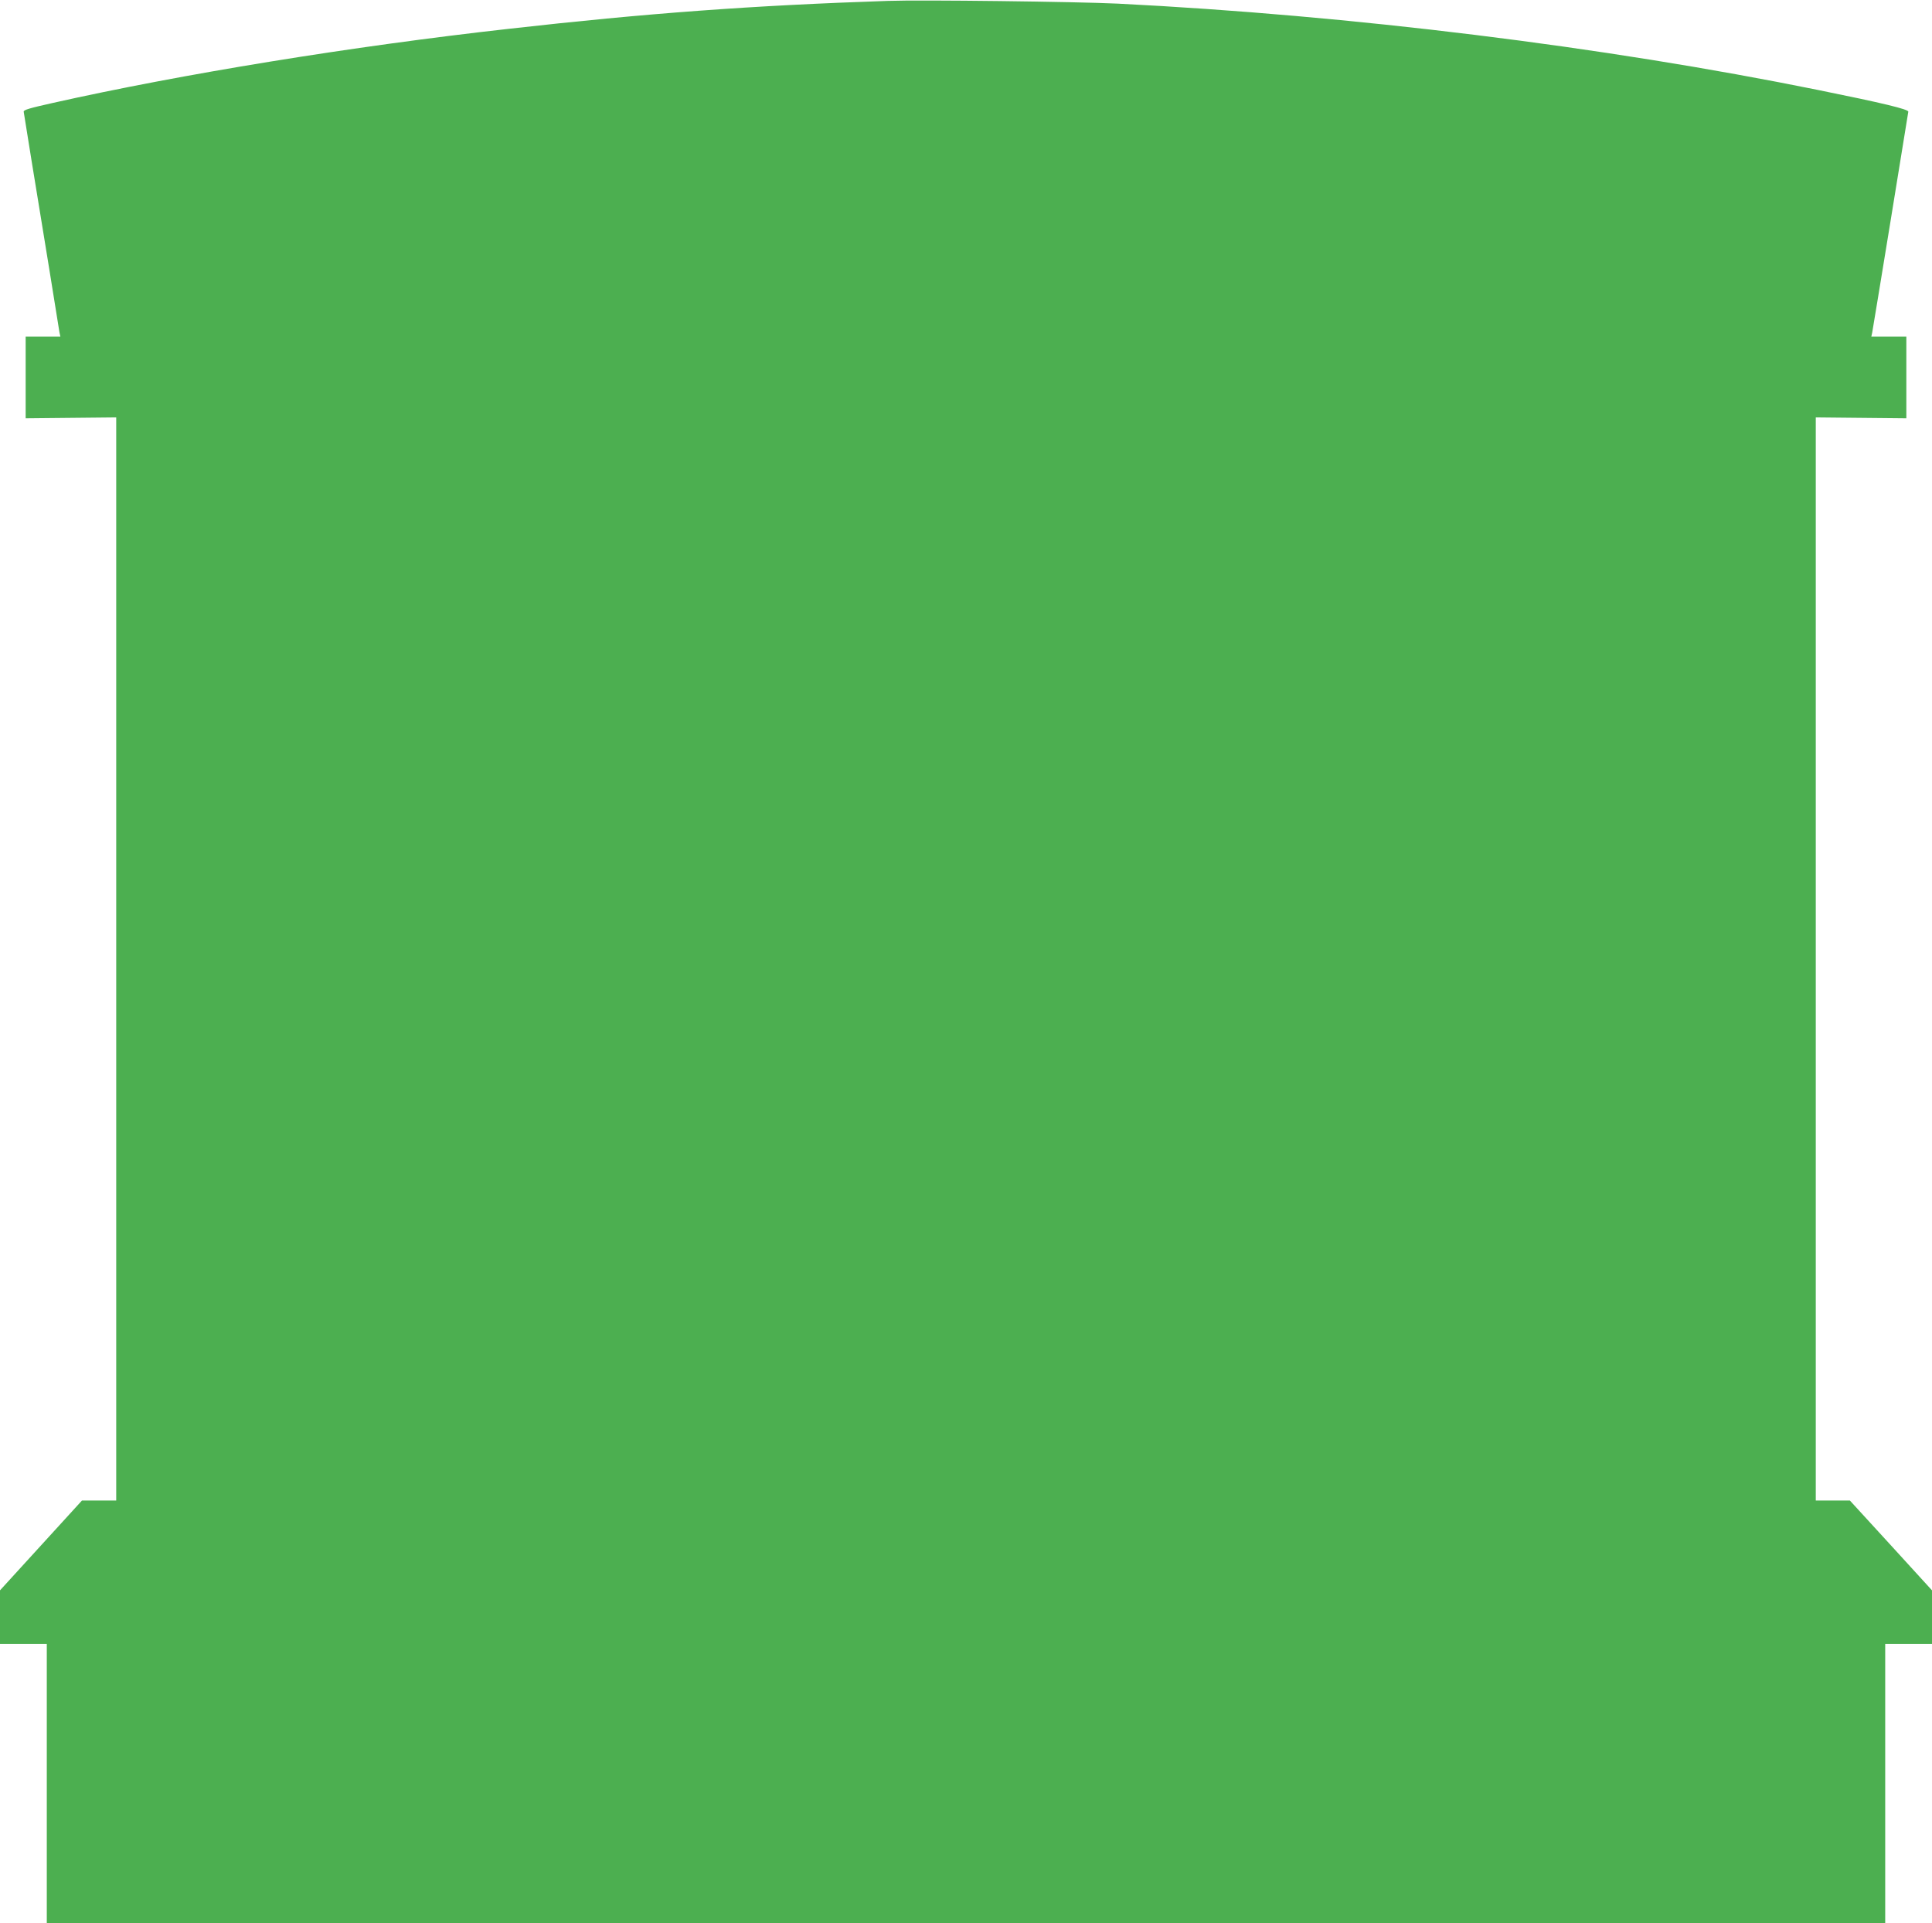
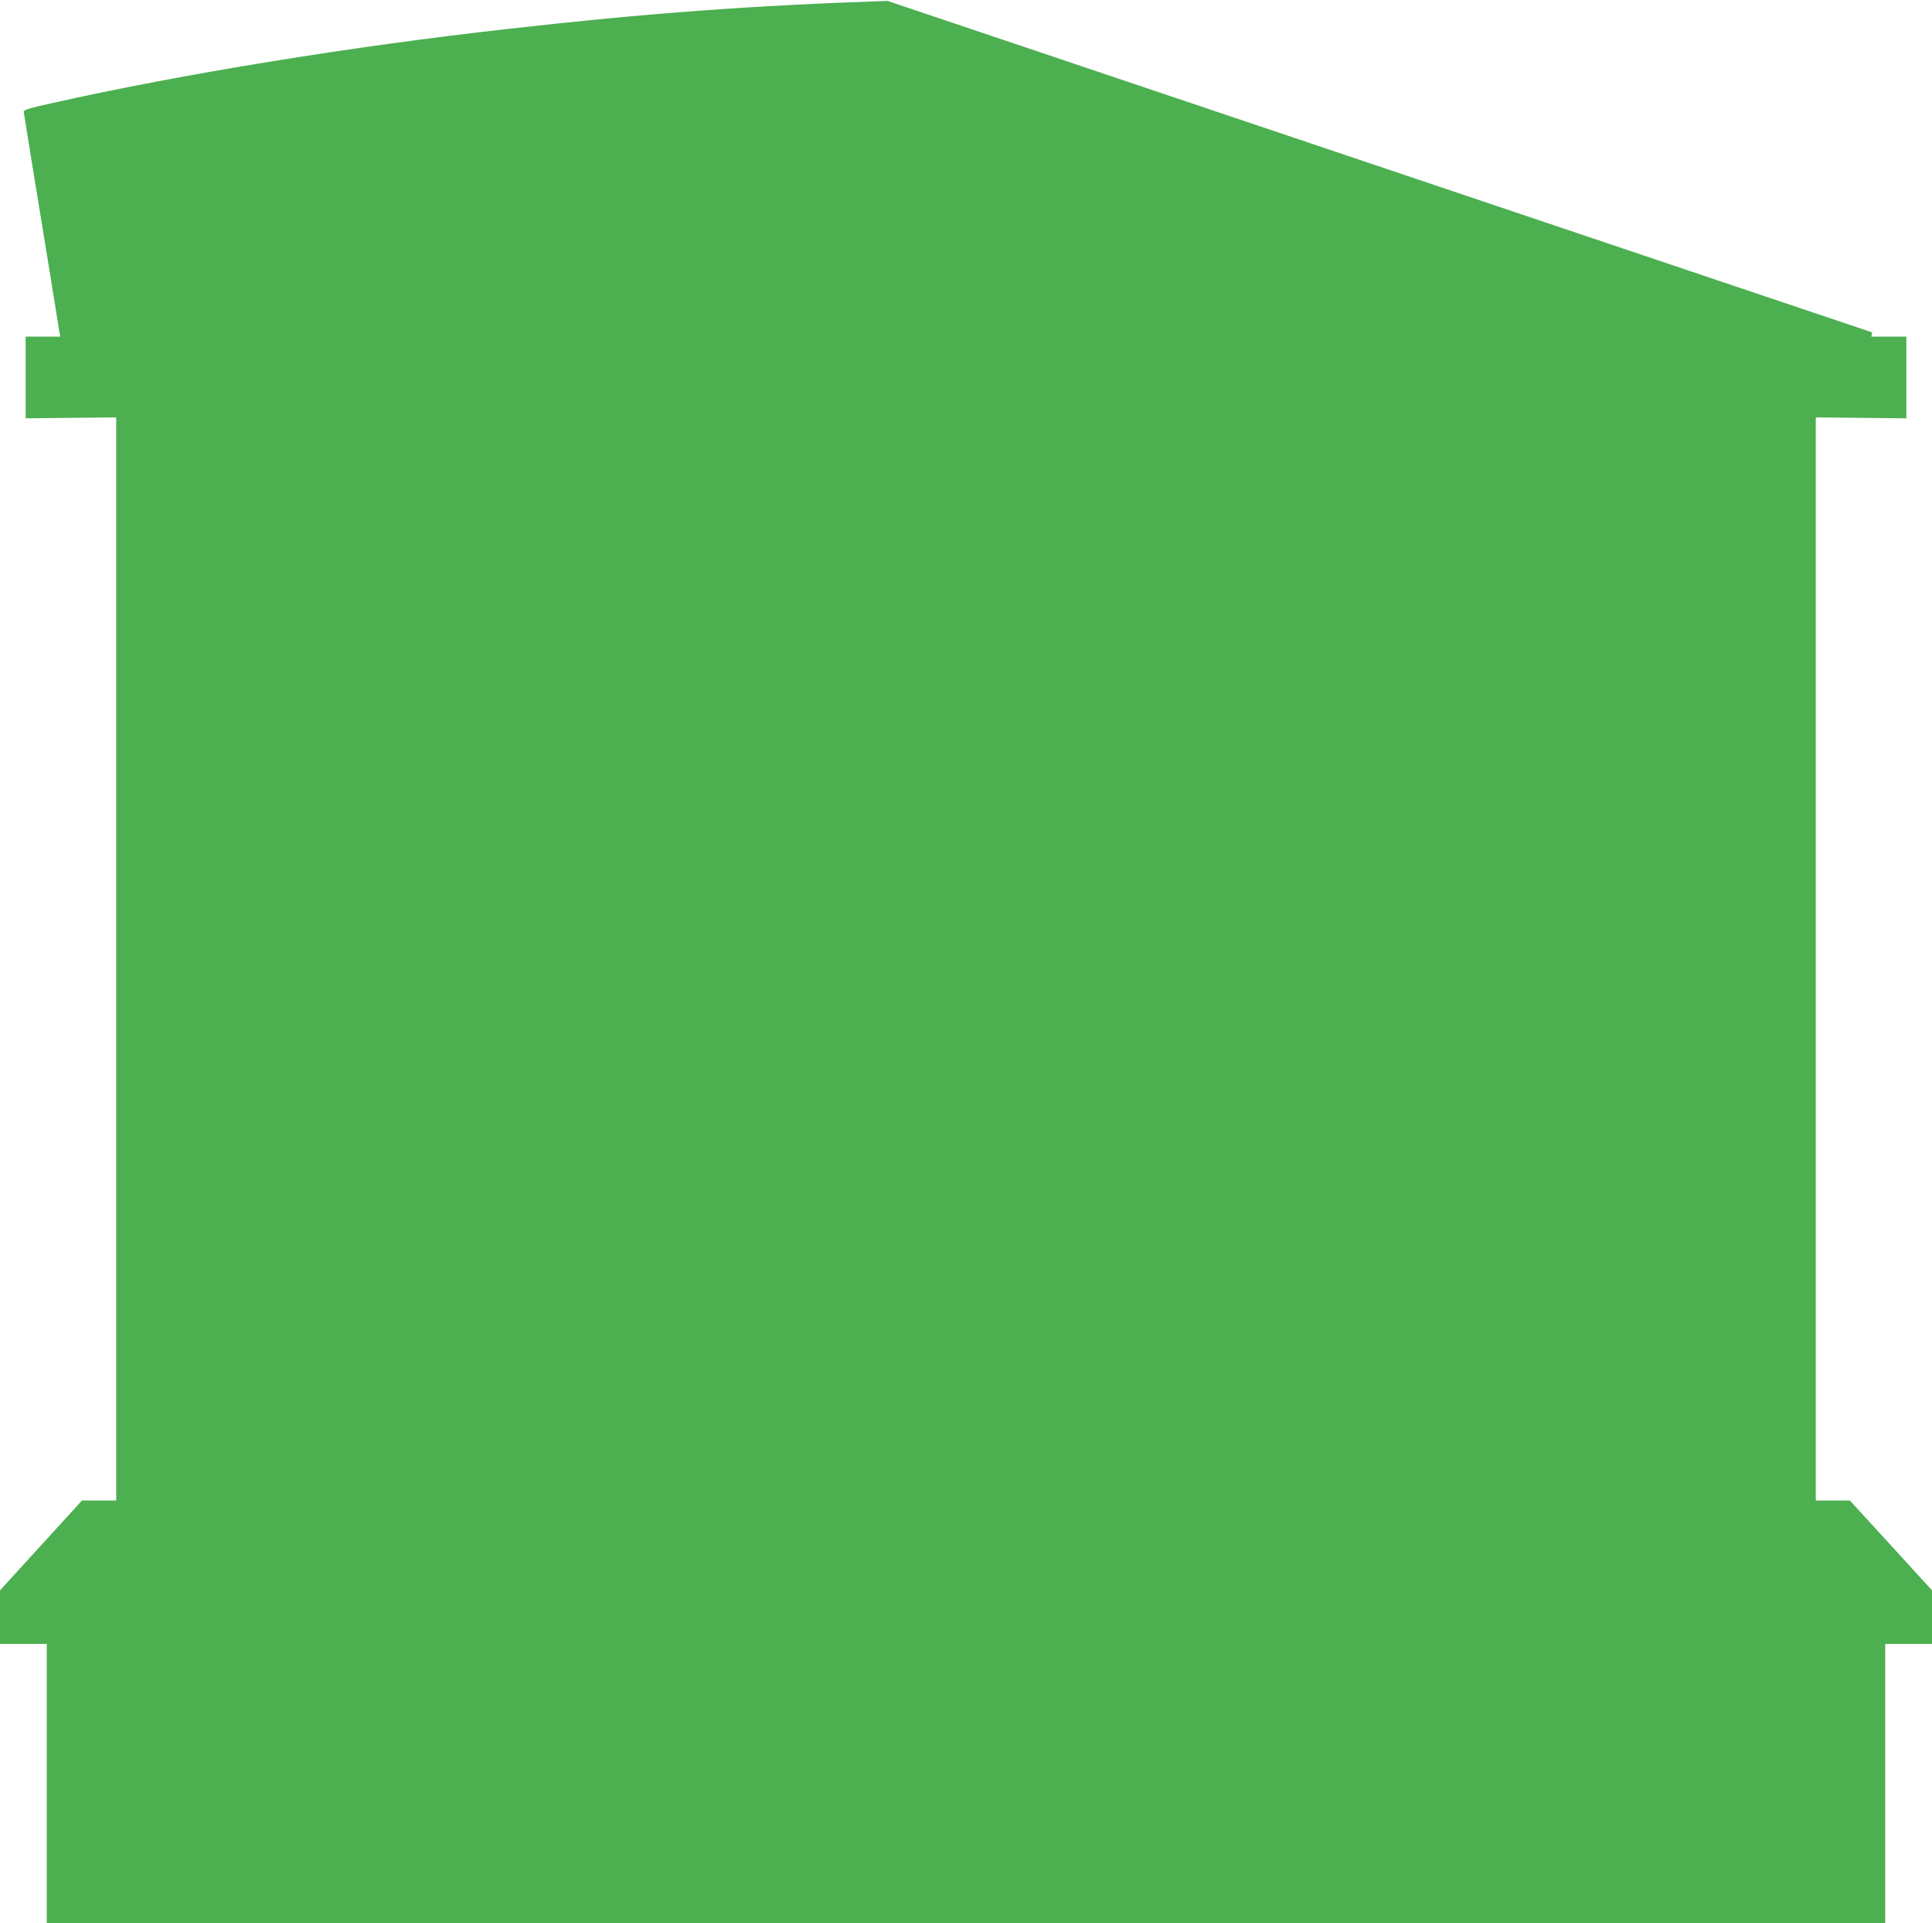
<svg xmlns="http://www.w3.org/2000/svg" version="1.0" width="1280pt" height="1274pt" viewBox="0 0 1280 1274" preserveAspectRatio="xMidYMid meet">
  <g transform="translate(0,1274) scale(0.1,-0.1)" fill="#4caf50" stroke="none">
-     <path d="M5880 12734 c-894 -30 -1600 -82 -2510 -185 -1038 -116 -2165 -299 -3025 -492 -147 -33 -190 -45 -188 -57 1 -8 25 -157 53 -330 29 -173 80 -493 116 -710 35 -217 66 -407 68 -422 l6 -28 -115 0 -115 0 0 -270 0 -271 300 3 300 3 0 -3587 0 -3588 -113 0 -114 0 -271 -297 -272 -298 0 -177 0 -178 155 0 155 0 0 -925 0 -925 6090 0 6090 0 0 925 0 925 155 0 155 0 0 178 0 177 -272 298 -272 297 -113 0 -113 0 0 3588 0 3587 300 -3 300 -3 0 271 0 270 -116 0 -116 0 6 28 c5 23 233 1420 239 1462 2 16 -168 57 -598 144 -1420 288 -3092 494 -4640 572 -275 13 -1300 26 -1525 18z" />
+     <path d="M5880 12734 c-894 -30 -1600 -82 -2510 -185 -1038 -116 -2165 -299 -3025 -492 -147 -33 -190 -45 -188 -57 1 -8 25 -157 53 -330 29 -173 80 -493 116 -710 35 -217 66 -407 68 -422 l6 -28 -115 0 -115 0 0 -270 0 -271 300 3 300 3 0 -3587 0 -3588 -113 0 -114 0 -271 -297 -272 -298 0 -177 0 -178 155 0 155 0 0 -925 0 -925 6090 0 6090 0 0 925 0 925 155 0 155 0 0 178 0 177 -272 298 -272 297 -113 0 -113 0 0 3588 0 3587 300 -3 300 -3 0 271 0 270 -116 0 -116 0 6 28 z" />
  </g>
</svg>